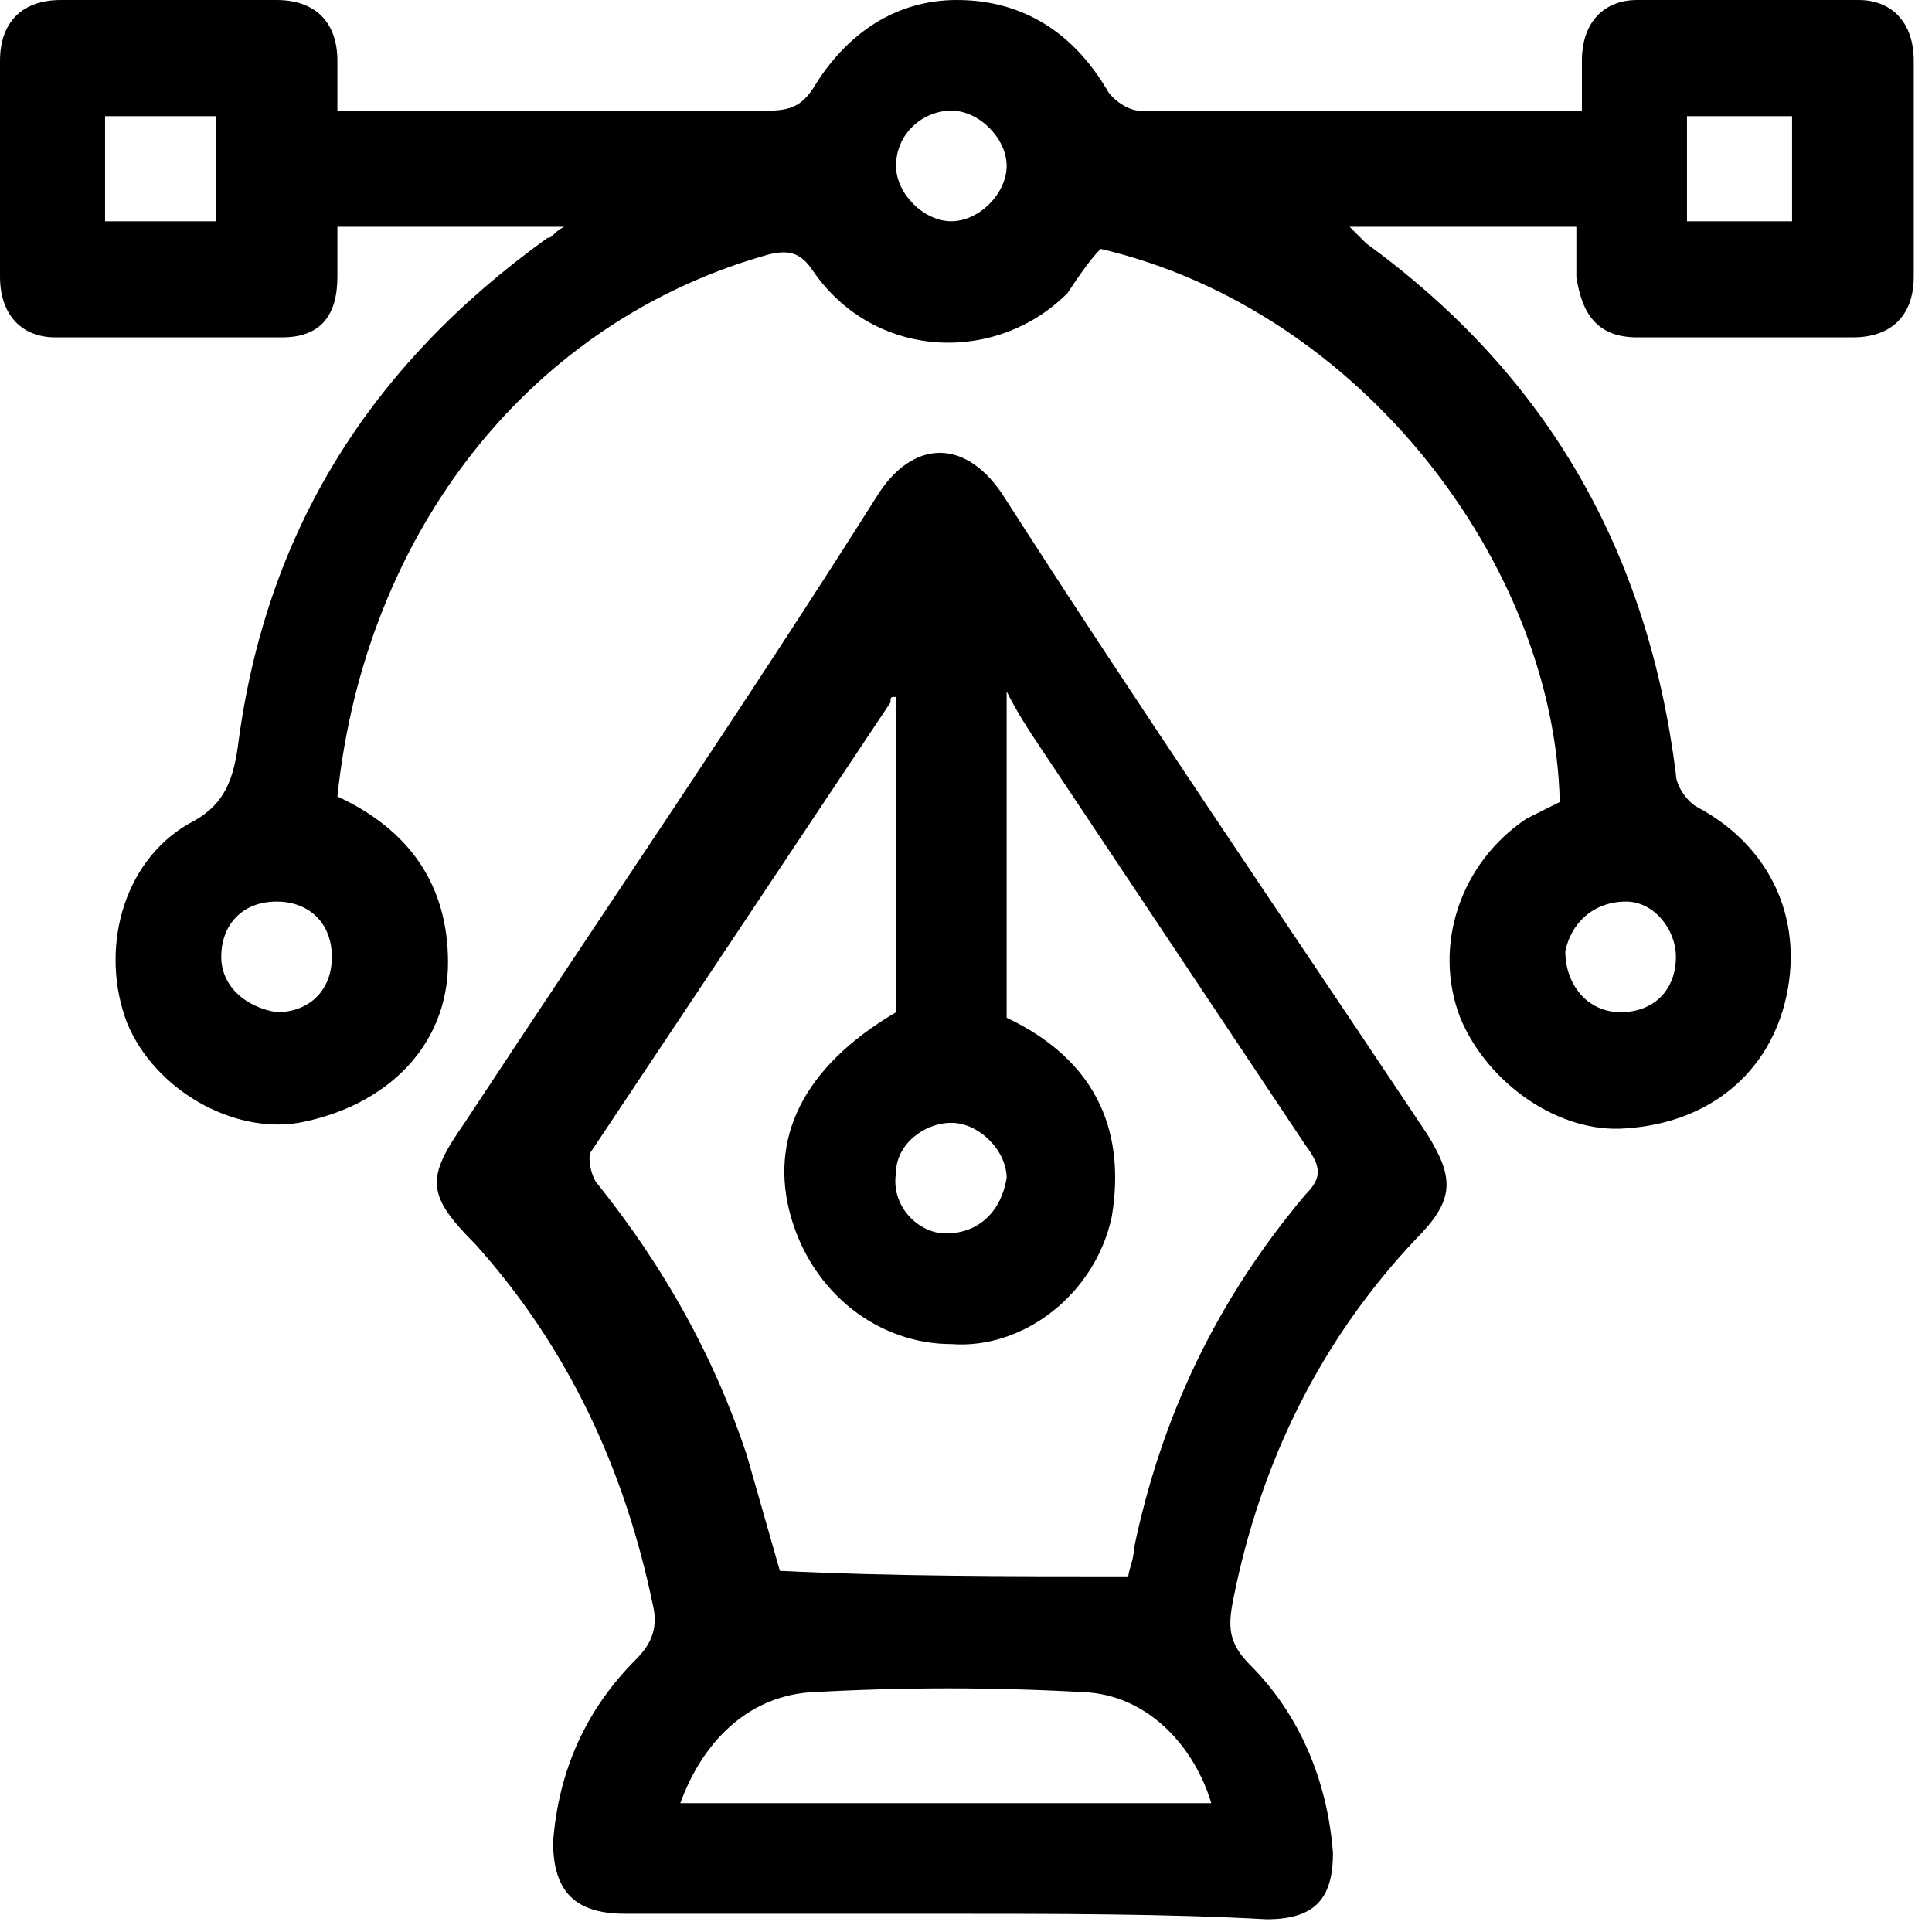
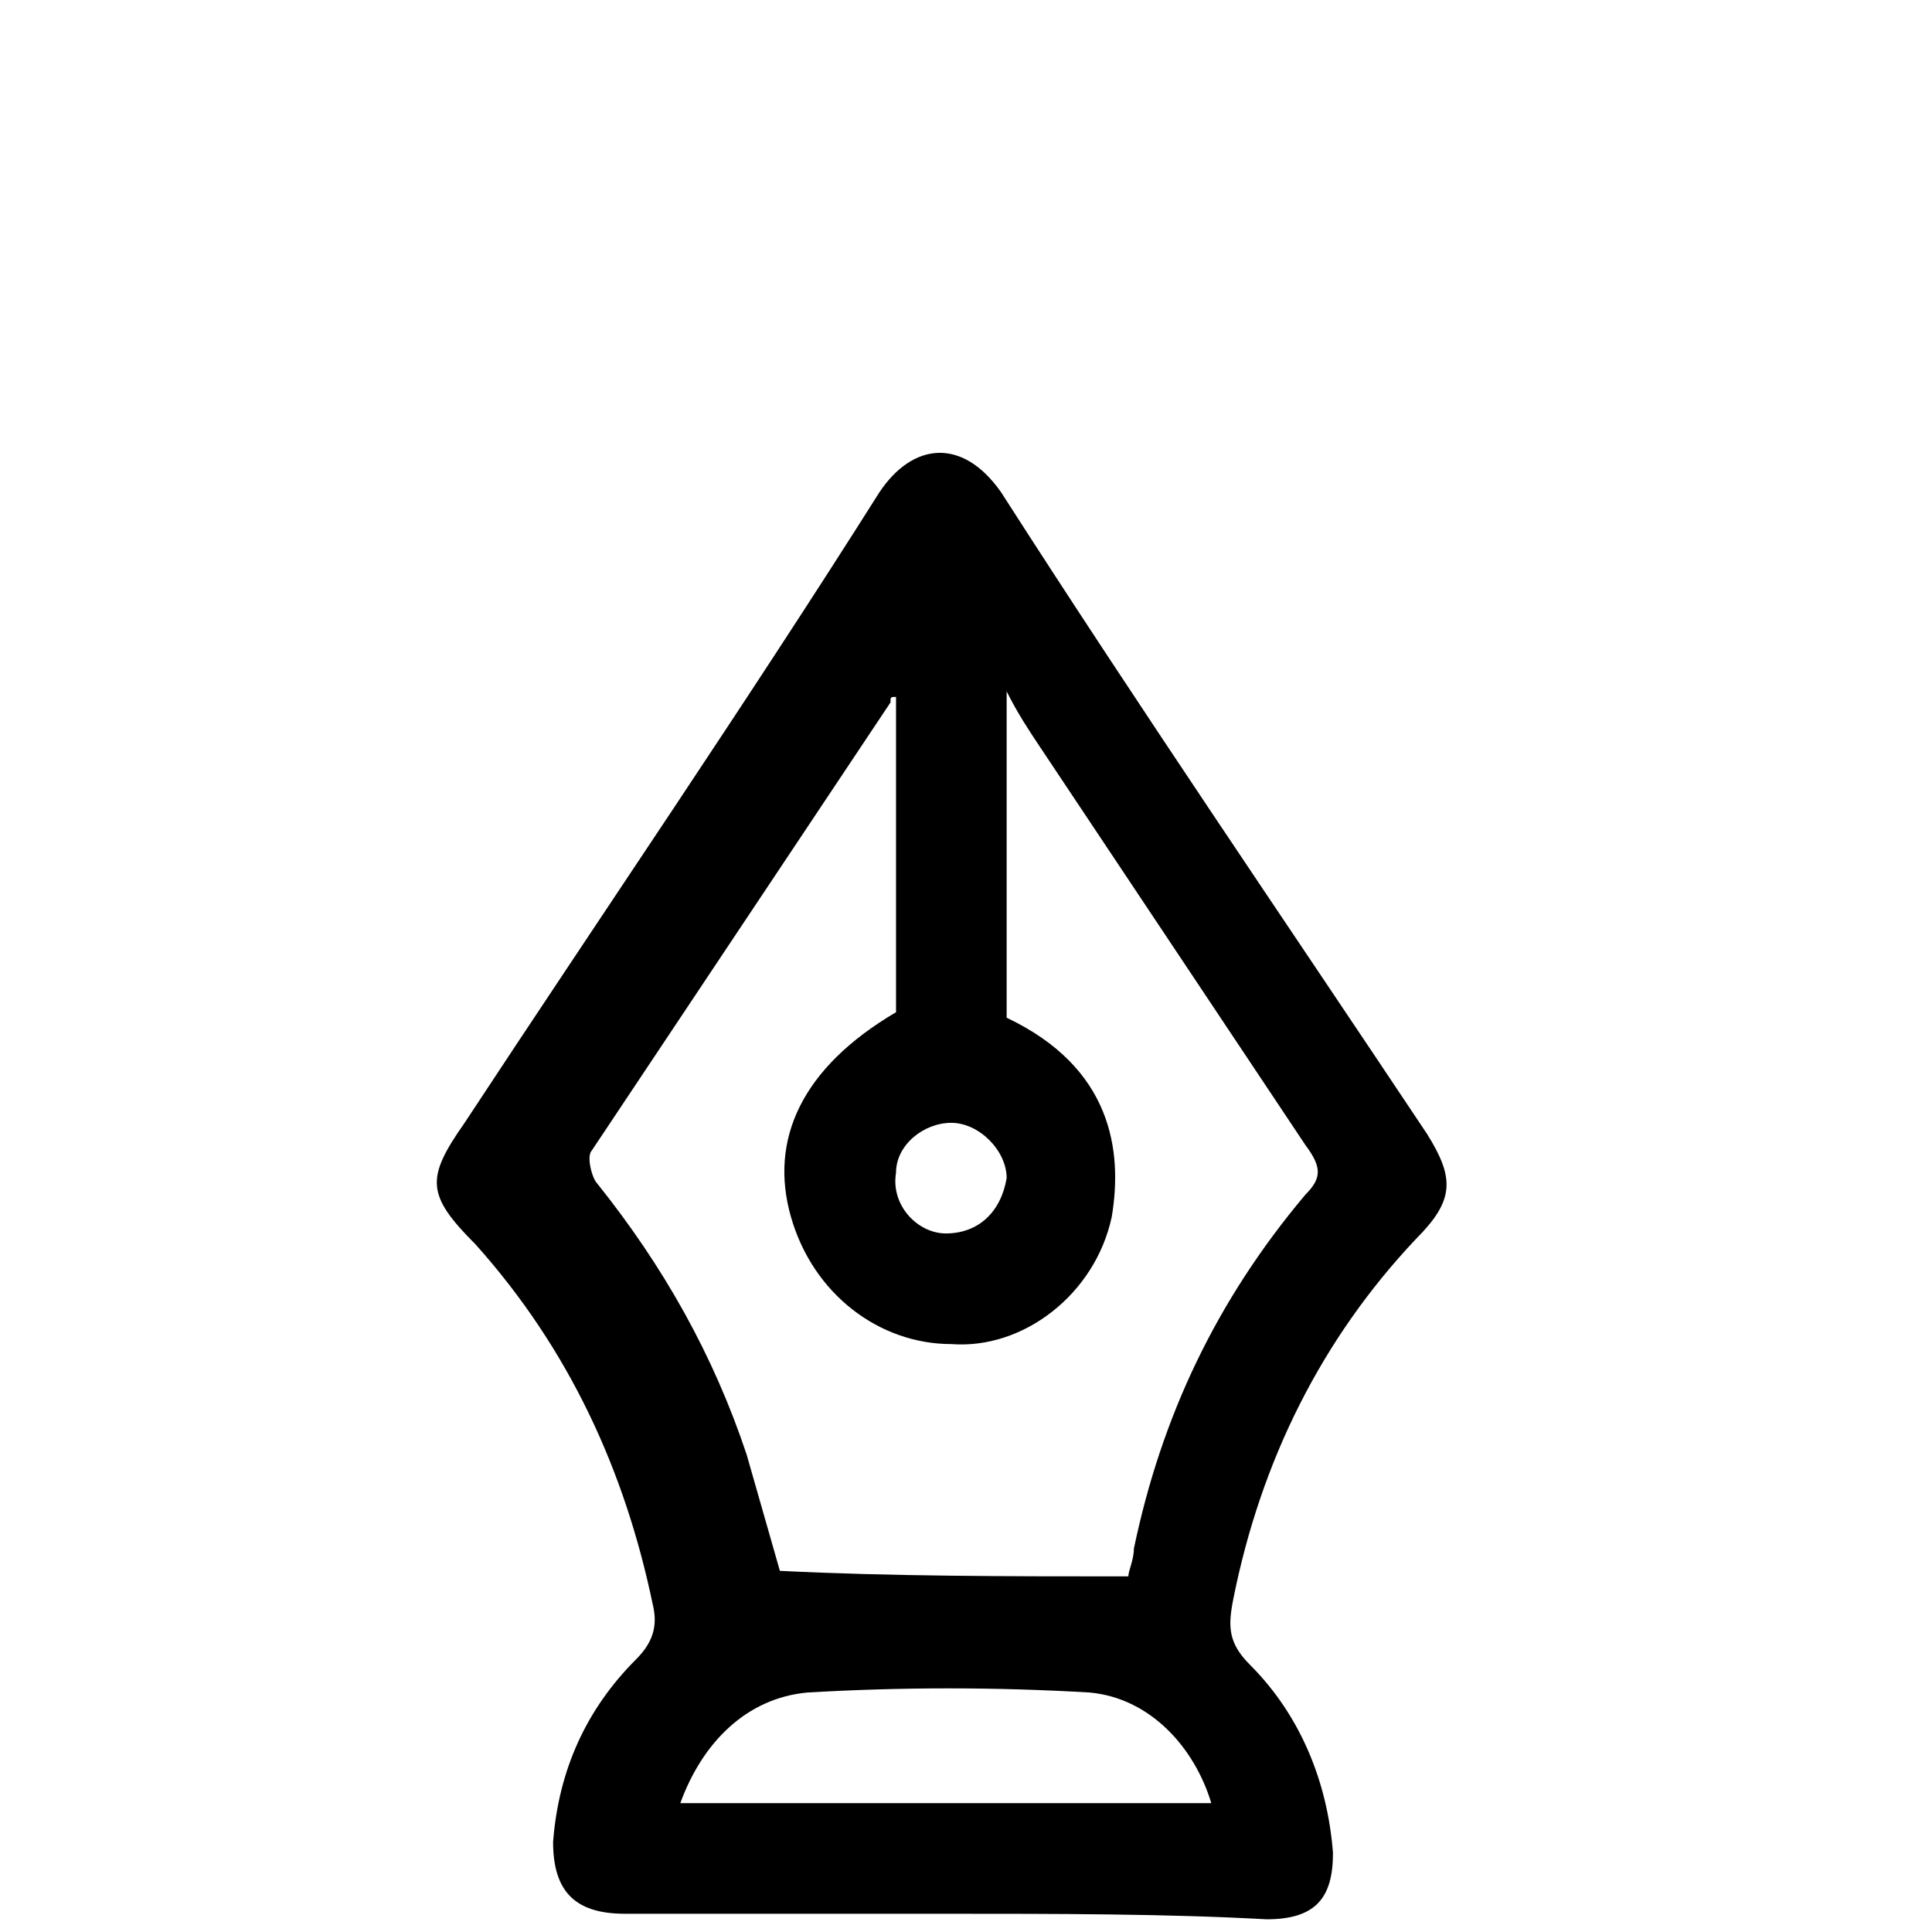
<svg xmlns="http://www.w3.org/2000/svg" width="75" height="75" viewBox="0 0 75 75" fill="none">
-   <path d="M13.098 30.919C15.889 32.207 17.392 34.355 17.392 37.361C17.392 40.581 15.03 42.943 11.595 43.588C9.018 44.017 6.012 42.299 4.938 39.723C3.865 36.931 4.724 33.496 7.3 31.993C8.588 31.348 9.018 30.49 9.233 28.987C10.306 20.613 14.386 14.171 21.257 9.233C21.471 9.233 21.472 9.018 21.901 8.803C18.895 8.803 16.104 8.803 13.098 8.803C13.098 9.447 13.098 10.092 13.098 10.736C13.098 12.239 12.454 13.097 10.95 13.097C7.944 13.097 5.153 13.097 2.147 13.097C0.859 13.097 0 12.239 0 10.736C0 7.945 0 5.153 0 2.362C0 0.859 0.859 0 2.362 0C5.153 0 7.945 0 10.736 0C12.239 0 13.098 0.859 13.098 2.362C13.098 3.006 13.098 3.435 13.098 4.294C13.527 4.294 13.957 4.294 14.386 4.294C19.539 4.294 24.692 4.294 29.845 4.294C30.704 4.294 31.134 4.079 31.563 3.435C32.852 1.288 34.784 0 37.146 0C39.722 0 41.655 1.288 42.943 3.435C43.158 3.865 43.802 4.294 44.232 4.294C49.599 4.294 54.967 4.294 60.55 4.294C60.765 4.294 60.98 4.294 61.409 4.294C61.409 3.65 61.409 3.006 61.409 2.362C61.409 0.859 62.268 0 63.556 0C66.347 0 69.353 0 72.145 0C73.433 0 74.292 0.859 74.292 2.362C74.292 5.153 74.292 7.945 74.292 10.736C74.292 12.239 73.433 13.097 71.93 13.097C69.139 13.097 66.347 13.097 63.556 13.097C62.053 13.097 61.409 12.239 61.194 10.736C61.194 10.092 61.194 9.447 61.194 8.803C58.188 8.803 55.397 8.803 52.391 8.803C52.605 9.018 52.82 9.233 53.035 9.447C60.121 14.601 63.985 21.472 65.059 30.06C65.059 30.49 65.489 31.134 65.918 31.348C68.709 32.851 69.998 35.643 69.353 38.649C68.709 41.655 66.347 43.587 63.127 43.802C60.55 44.017 57.759 42.084 56.685 39.508C55.611 36.716 56.685 33.496 59.262 31.778C59.691 31.564 60.121 31.349 60.55 31.134C60.335 21.901 52.82 12.024 42.728 9.662C42.299 10.092 41.87 10.736 41.44 11.38C38.649 14.171 33.925 13.956 31.563 10.521C31.134 9.877 30.704 9.662 29.845 9.877C20.613 12.453 14.171 20.613 13.098 30.919ZM4.079 8.589C5.582 8.589 6.871 8.589 8.374 8.589C8.374 7.086 8.374 5.797 8.374 4.509C6.871 4.509 5.582 4.509 4.079 4.509C4.079 5.797 4.079 7.086 4.079 8.589ZM69.568 8.589C69.568 7.086 69.568 5.797 69.568 4.509C68.065 4.509 66.777 4.509 65.489 4.509C65.489 6.012 65.489 7.3 65.489 8.589C66.777 8.589 68.065 8.589 69.568 8.589ZM39.078 6.441C39.078 5.368 38.005 4.294 36.931 4.294C35.858 4.294 34.784 5.153 34.784 6.441C34.784 7.515 35.858 8.589 36.931 8.589C38.005 8.589 39.078 7.515 39.078 6.441ZM12.883 37.146C12.883 35.858 12.024 34.999 10.736 34.999C9.448 34.999 8.589 35.858 8.589 37.146C8.589 38.22 9.448 39.078 10.736 39.293C12.024 39.293 12.883 38.434 12.883 37.146ZM62.912 39.293C64.2 39.293 65.059 38.434 65.059 37.146C65.059 36.072 64.2 34.999 63.127 34.999C61.838 34.999 60.979 35.858 60.765 36.931C60.765 38.219 61.623 39.293 62.912 39.293Z" fill="black" />
  <path d="M36.716 74.292C32.636 74.292 28.342 74.292 24.262 74.292C22.33 74.292 21.471 73.434 21.471 71.501C21.686 68.71 22.76 66.348 24.692 64.415C25.336 63.771 25.551 63.127 25.336 62.268C24.262 57.115 22.115 52.391 18.465 48.312C16.533 46.379 16.533 45.735 18.036 43.588C23.404 35.429 28.986 27.269 34.139 19.11C35.428 17.178 37.36 16.963 38.863 19.11C44.231 27.484 49.814 35.643 55.396 44.017C56.47 45.735 56.47 46.594 54.967 48.097C51.317 51.962 48.955 56.685 47.881 62.053C47.667 63.127 47.667 63.771 48.526 64.63C50.458 66.562 51.532 69.139 51.746 71.93C51.746 73.648 51.102 74.507 49.169 74.507C45.305 74.292 41.01 74.292 36.716 74.292ZM43.802 61.195C43.802 60.98 44.017 60.551 44.017 60.121C45.09 54.968 47.237 50.459 50.673 46.379C51.317 45.735 51.317 45.306 50.673 44.447C47.237 39.294 43.802 34.14 40.366 28.987C39.937 28.343 39.507 27.699 39.078 26.84C39.078 31.349 39.078 35.428 39.078 39.508C43.158 41.441 43.587 44.661 43.158 47.238C42.514 50.244 39.722 52.391 36.931 52.177C34.139 52.177 31.563 50.244 30.704 47.238C29.845 44.232 31.133 41.441 34.784 39.294C34.784 35.214 34.784 31.134 34.784 27.054C34.569 27.054 34.569 27.055 34.569 27.269C30.704 33.067 26.839 38.864 22.974 44.662C22.759 44.876 22.974 45.735 23.189 45.95C25.765 49.17 27.698 52.606 28.986 56.471C29.416 57.974 29.845 59.477 30.275 60.98C34.569 61.194 39.078 61.195 43.802 61.195ZM26.41 69.998C33.495 69.998 40.151 69.998 47.022 69.998C46.378 67.851 44.661 65.918 42.299 65.703C38.648 65.489 34.998 65.489 31.348 65.703C28.986 65.918 27.268 67.636 26.41 69.998ZM36.716 47.882C38.004 47.882 38.863 47.023 39.078 45.735C39.078 44.662 38.004 43.588 36.931 43.588C35.857 43.588 34.784 44.447 34.784 45.52C34.569 46.809 35.642 47.882 36.716 47.882Z" fill="black" />
</svg>